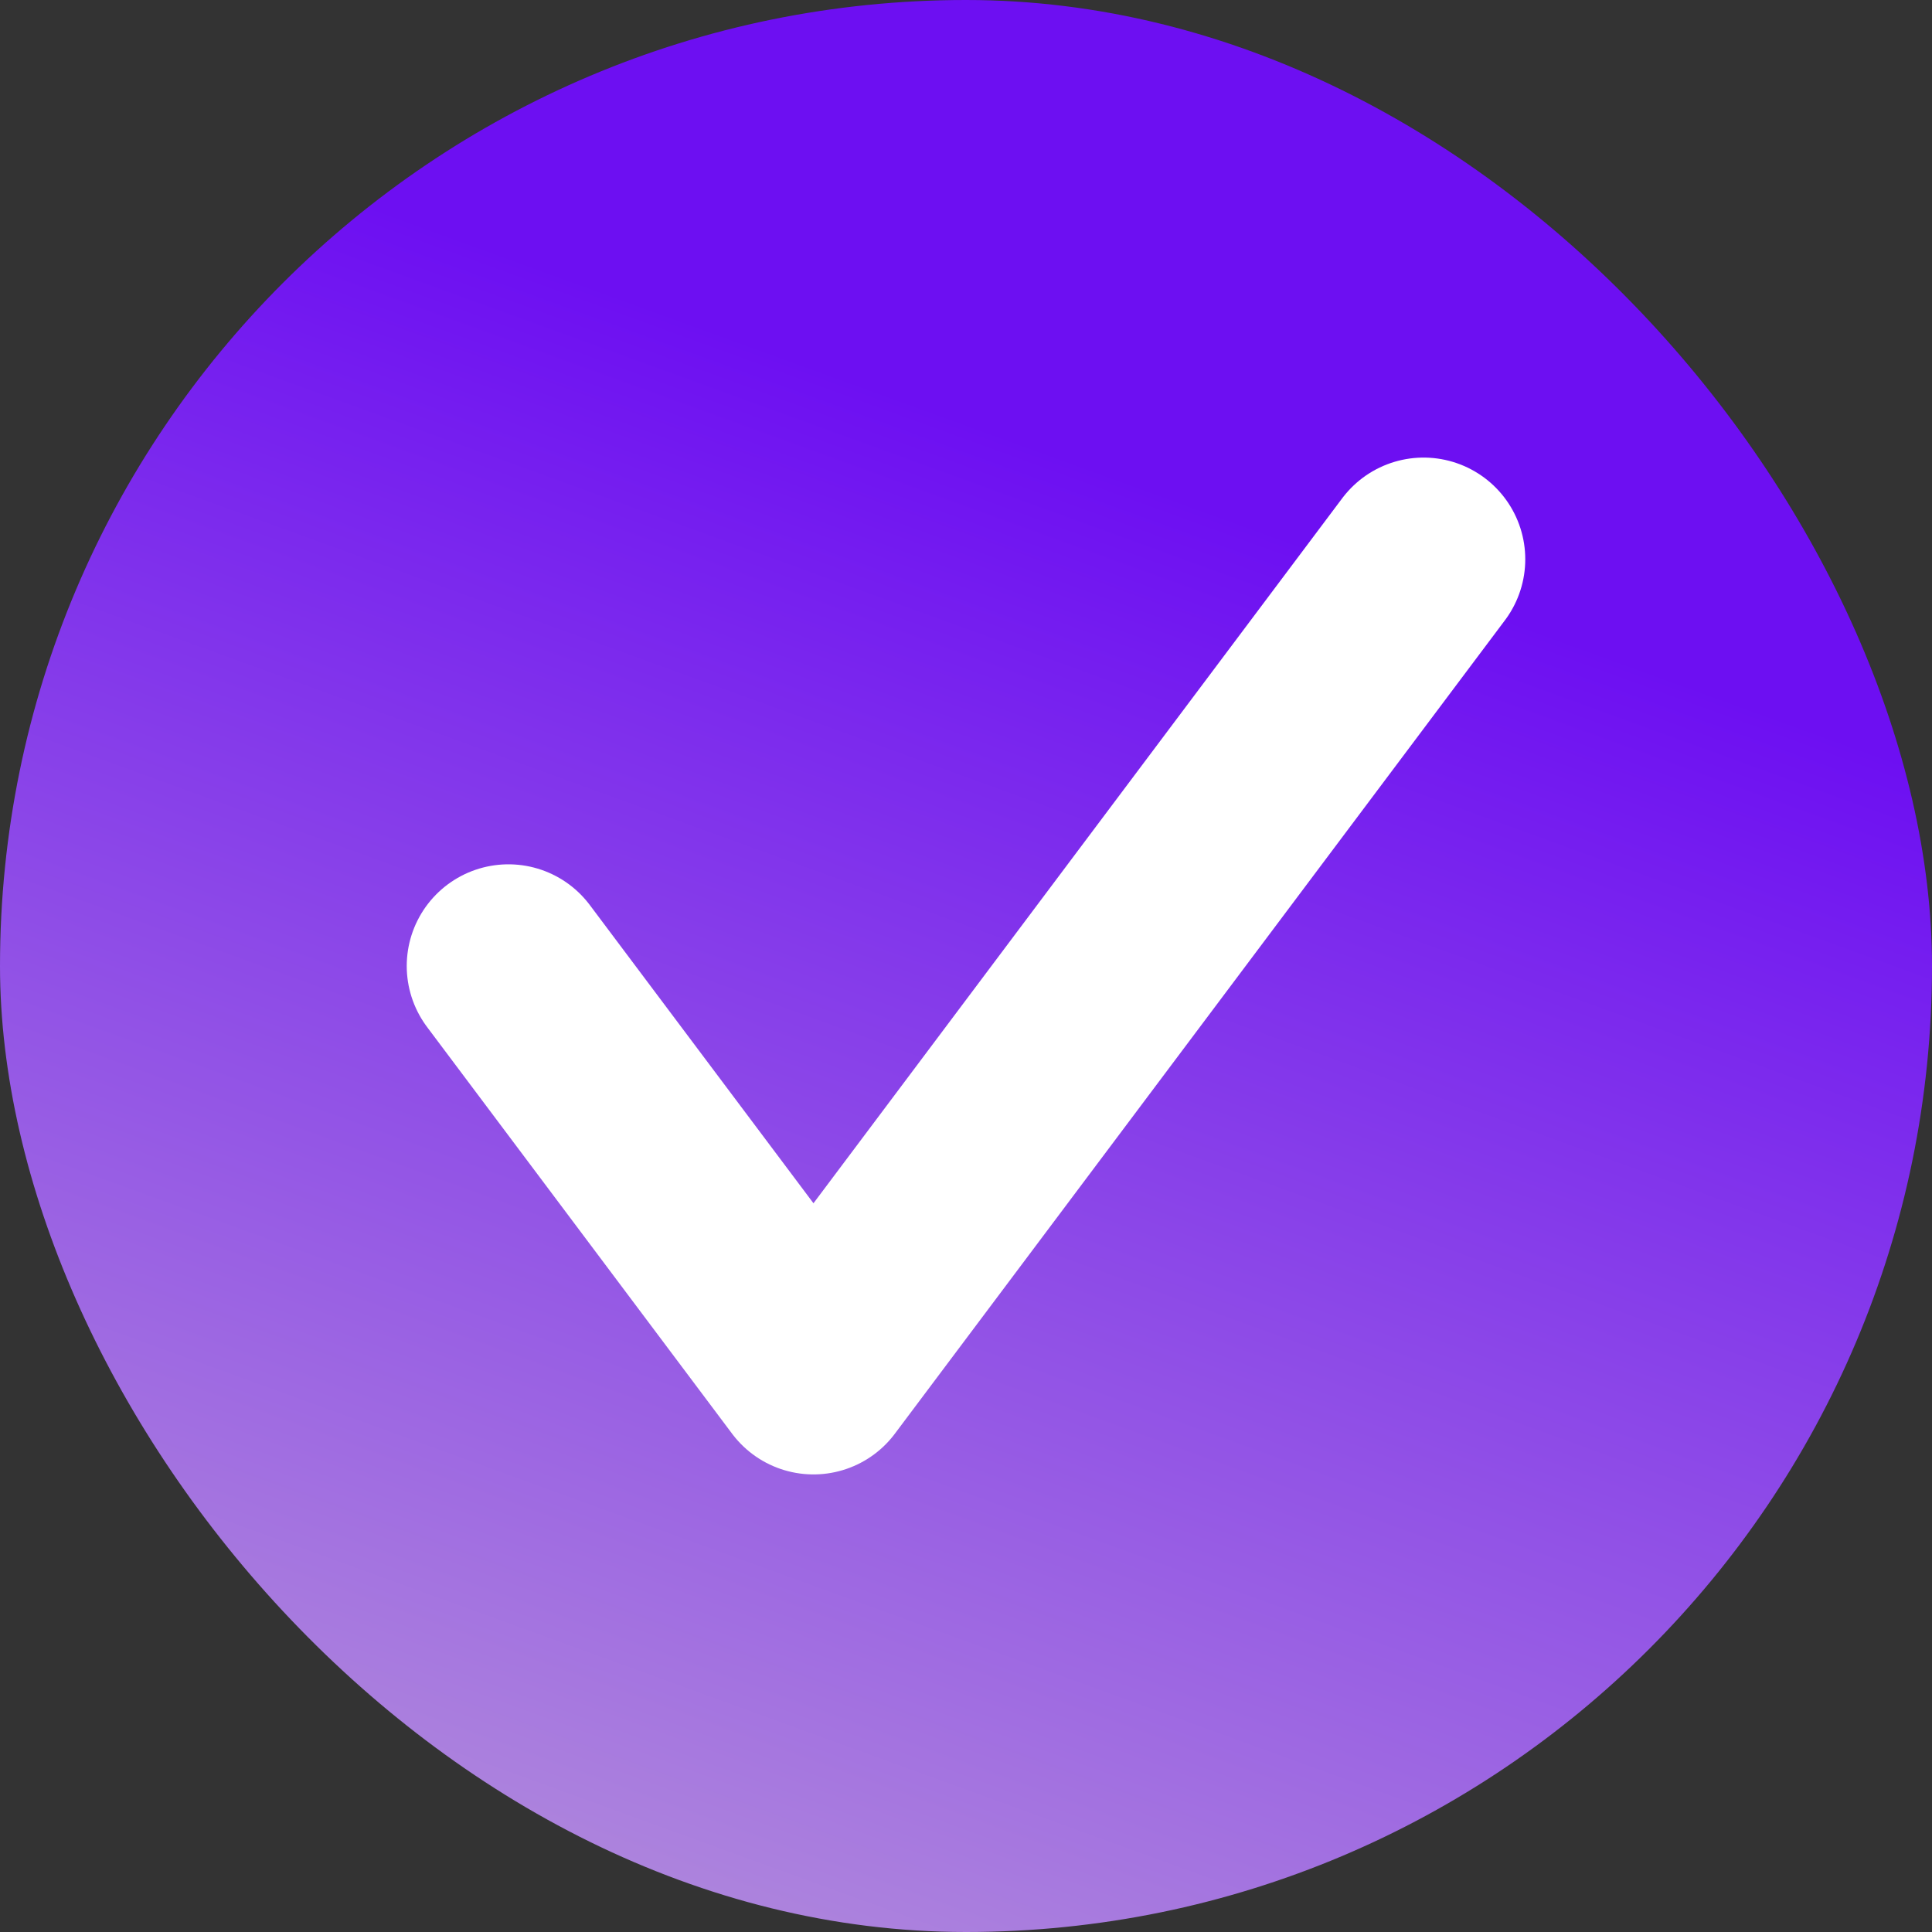
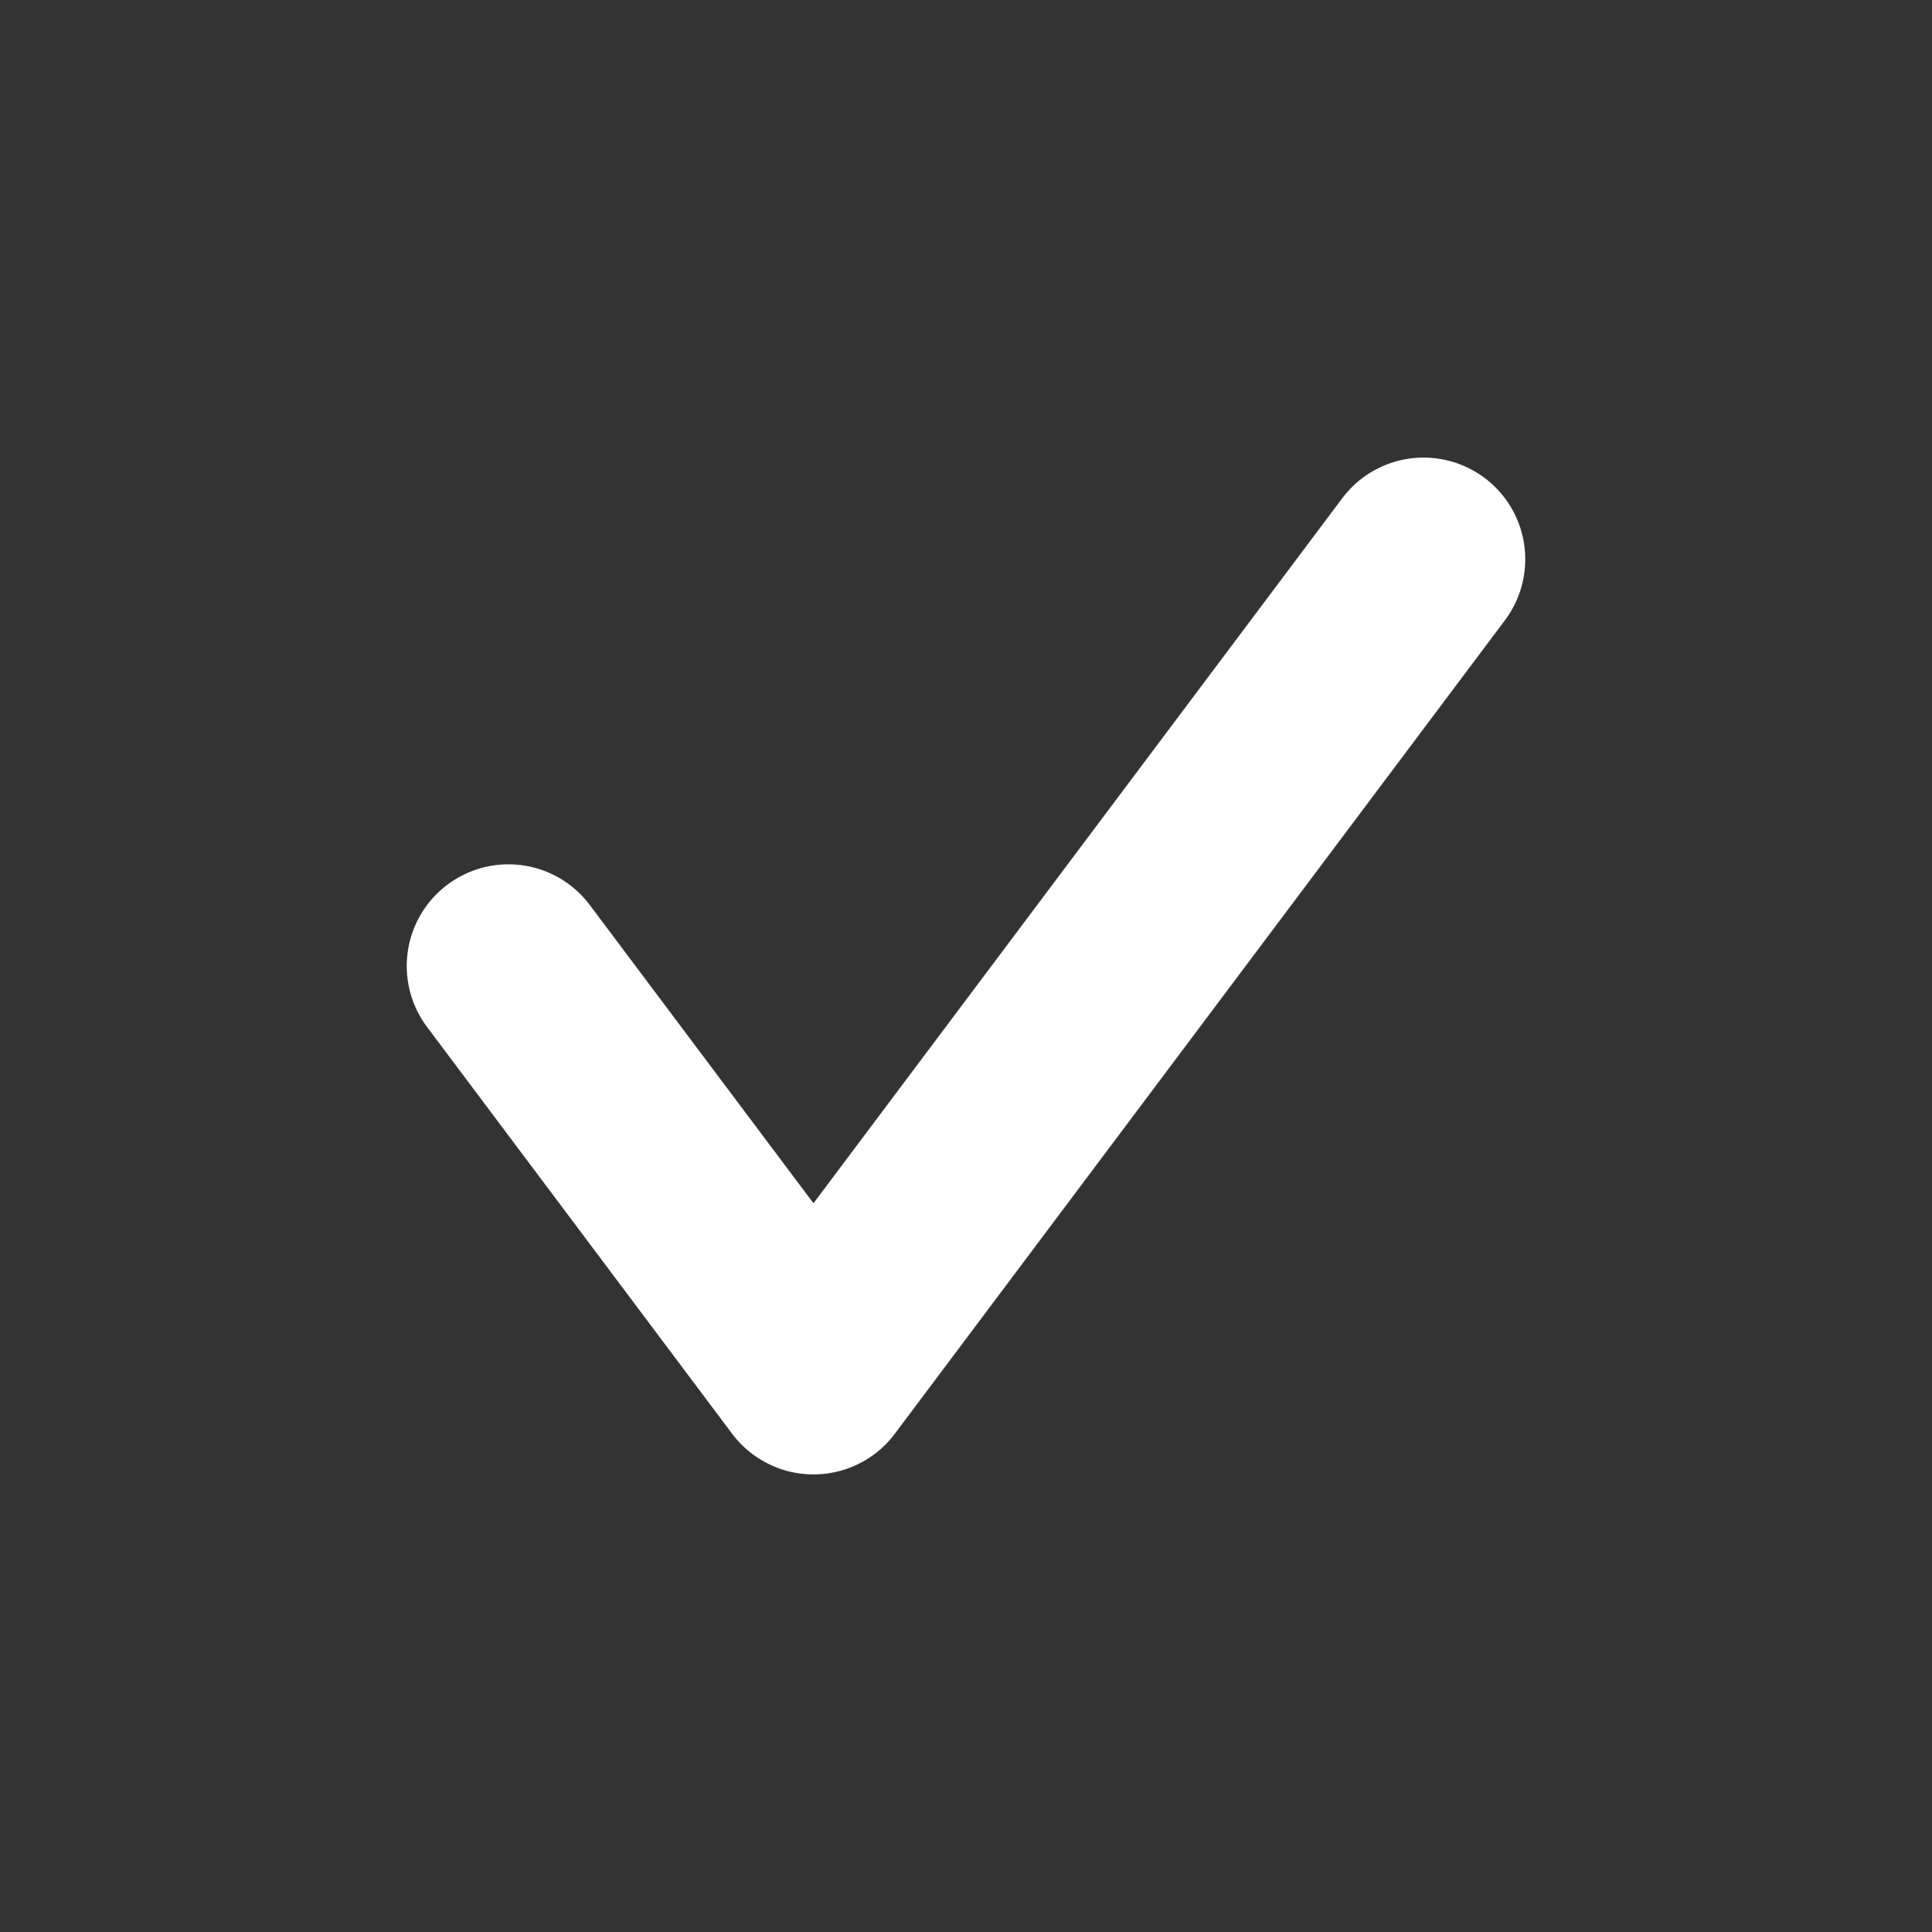
<svg xmlns="http://www.w3.org/2000/svg" width="38" height="38" viewBox="0 0 38 38" fill="none">
  <rect x="0" y="0" width="38" height="38" fill="#333333" stroke="none" />
-   <rect width="38" height="38" rx="19" fill="url(#paint0_linear_210_120)" />
  <path d="M10 19L16 27L28 11" stroke="white" stroke-width="4" stroke-linecap="round" stroke-linejoin="round" />
  <defs>
    <linearGradient id="paint0_linear_210_120" x1="23.405" y1="9.846" x2="11.551" y2="42.443" gradientUnits="userSpaceOnUse">
      <stop stop-color="#6D0FF2" />
      <stop offset="1" stop-color="#B99AD9" />
    </linearGradient>
  </defs>
</svg>